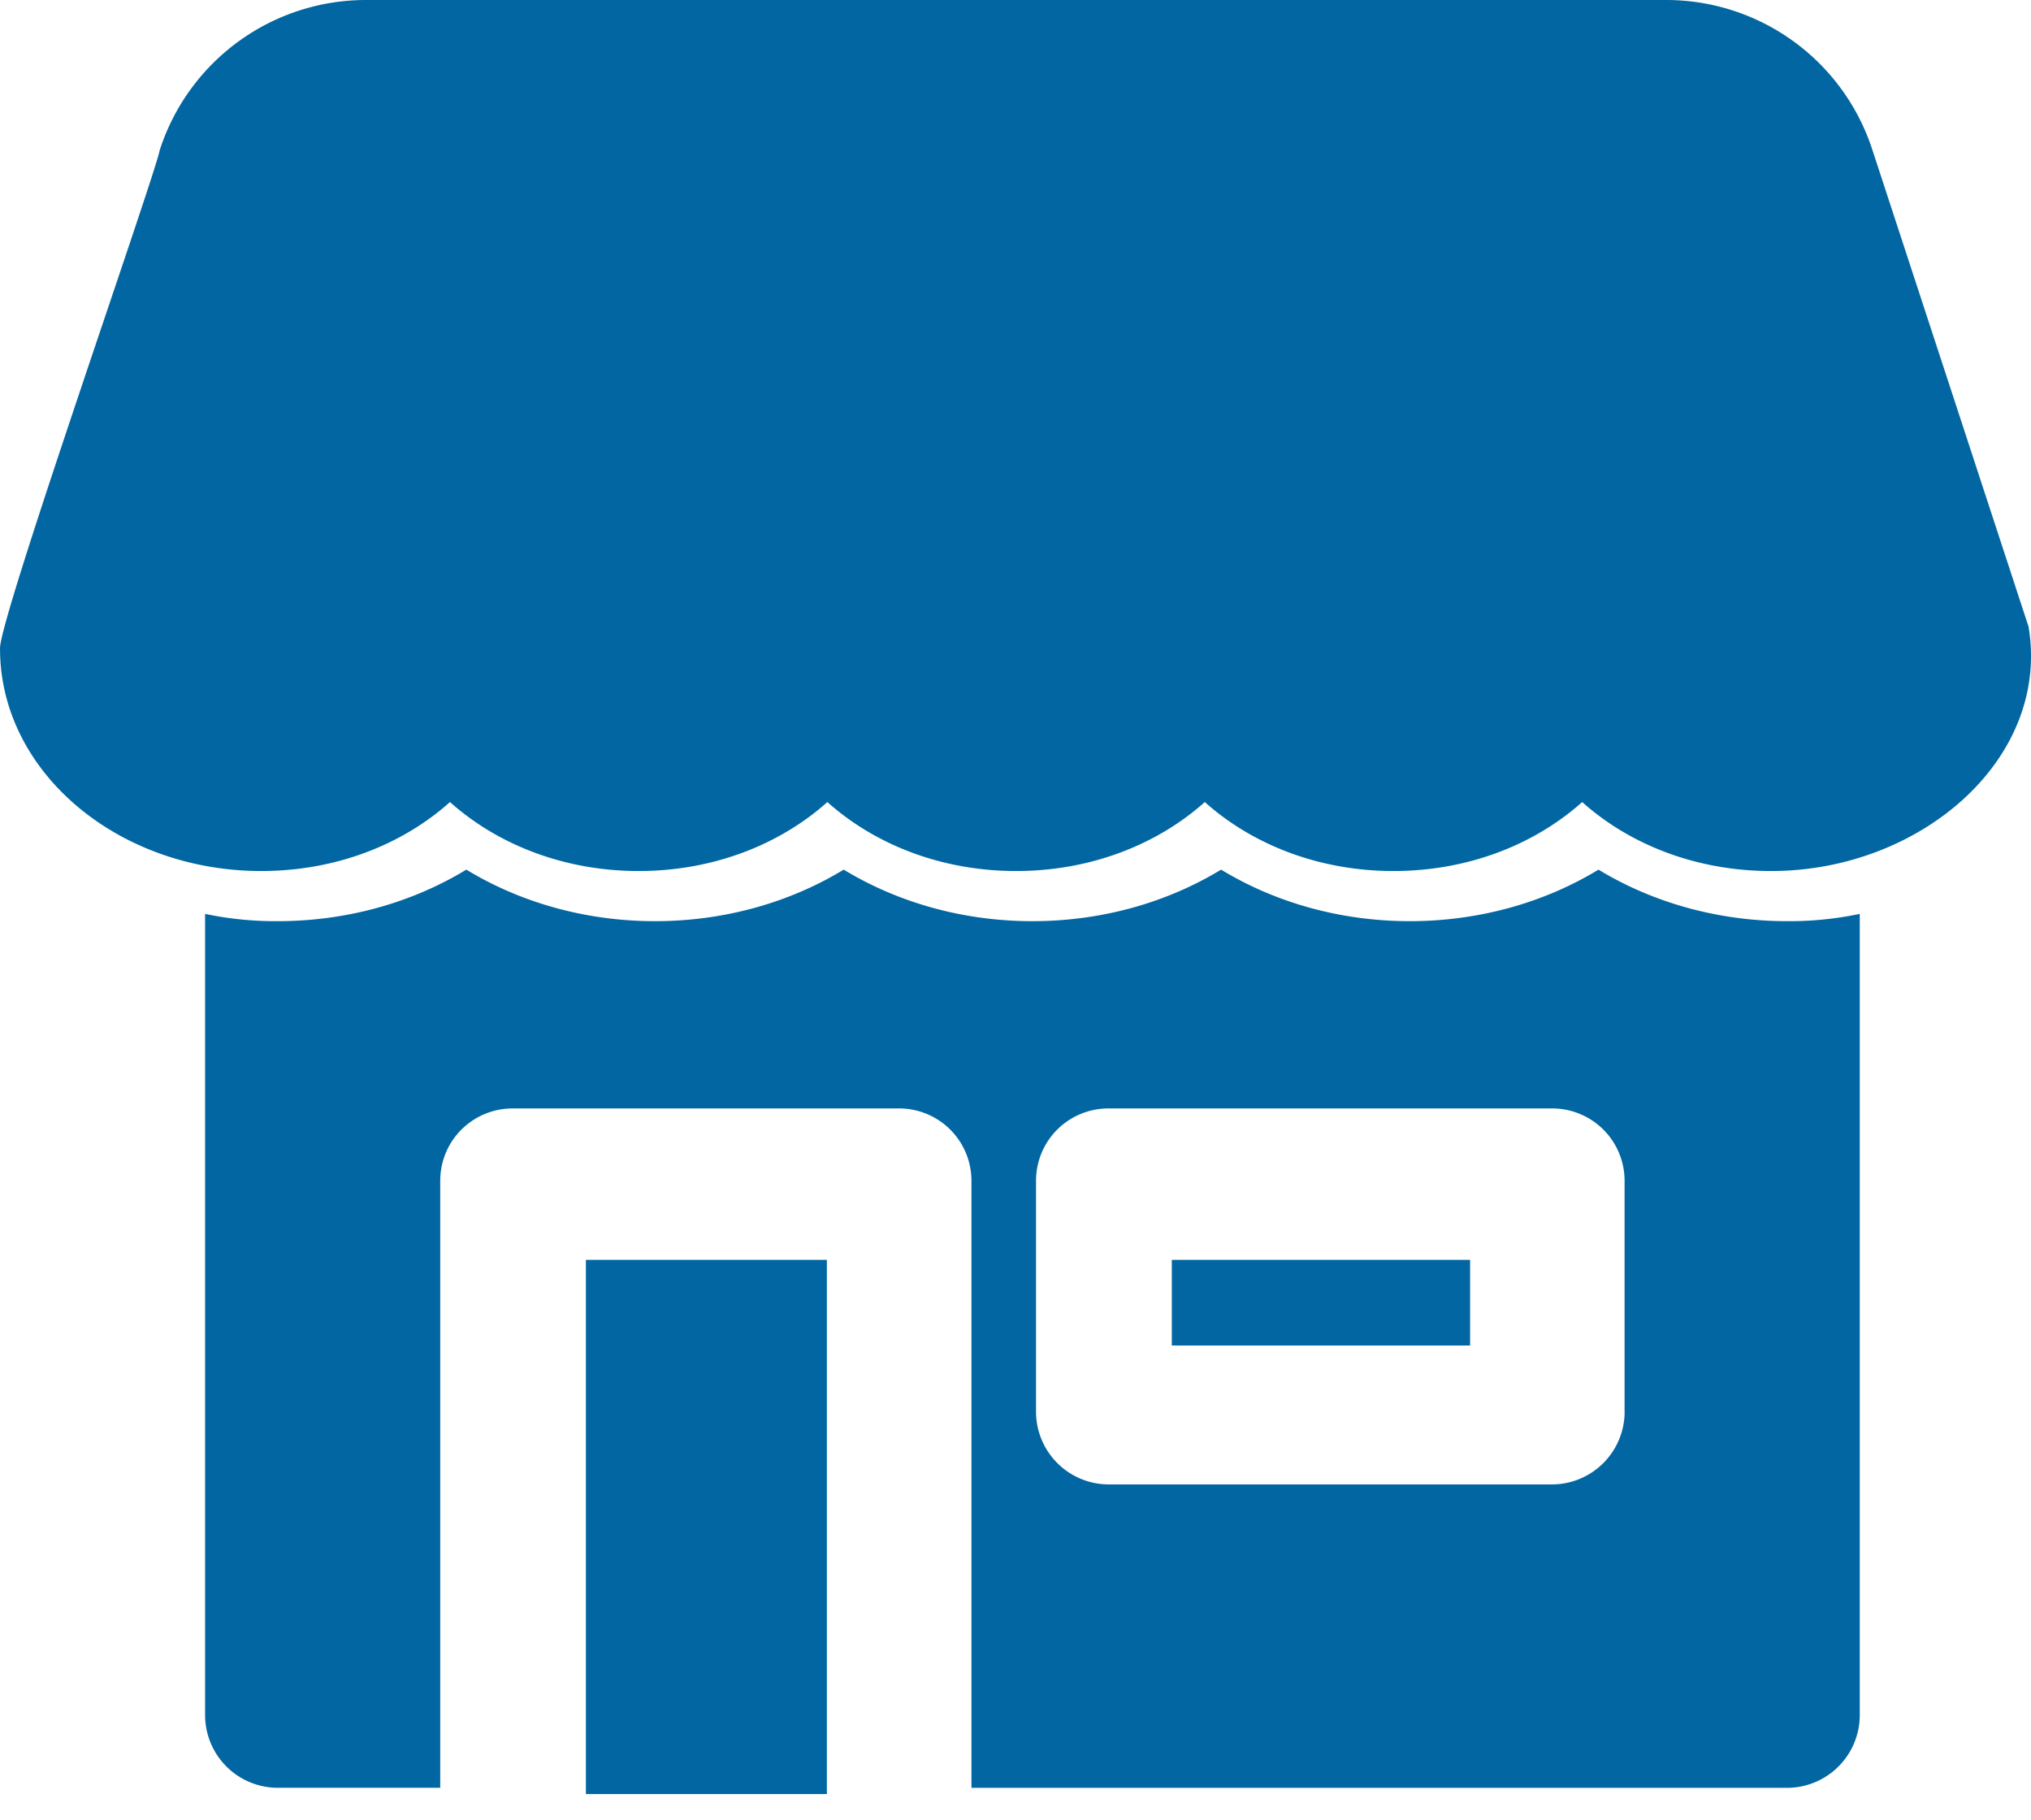
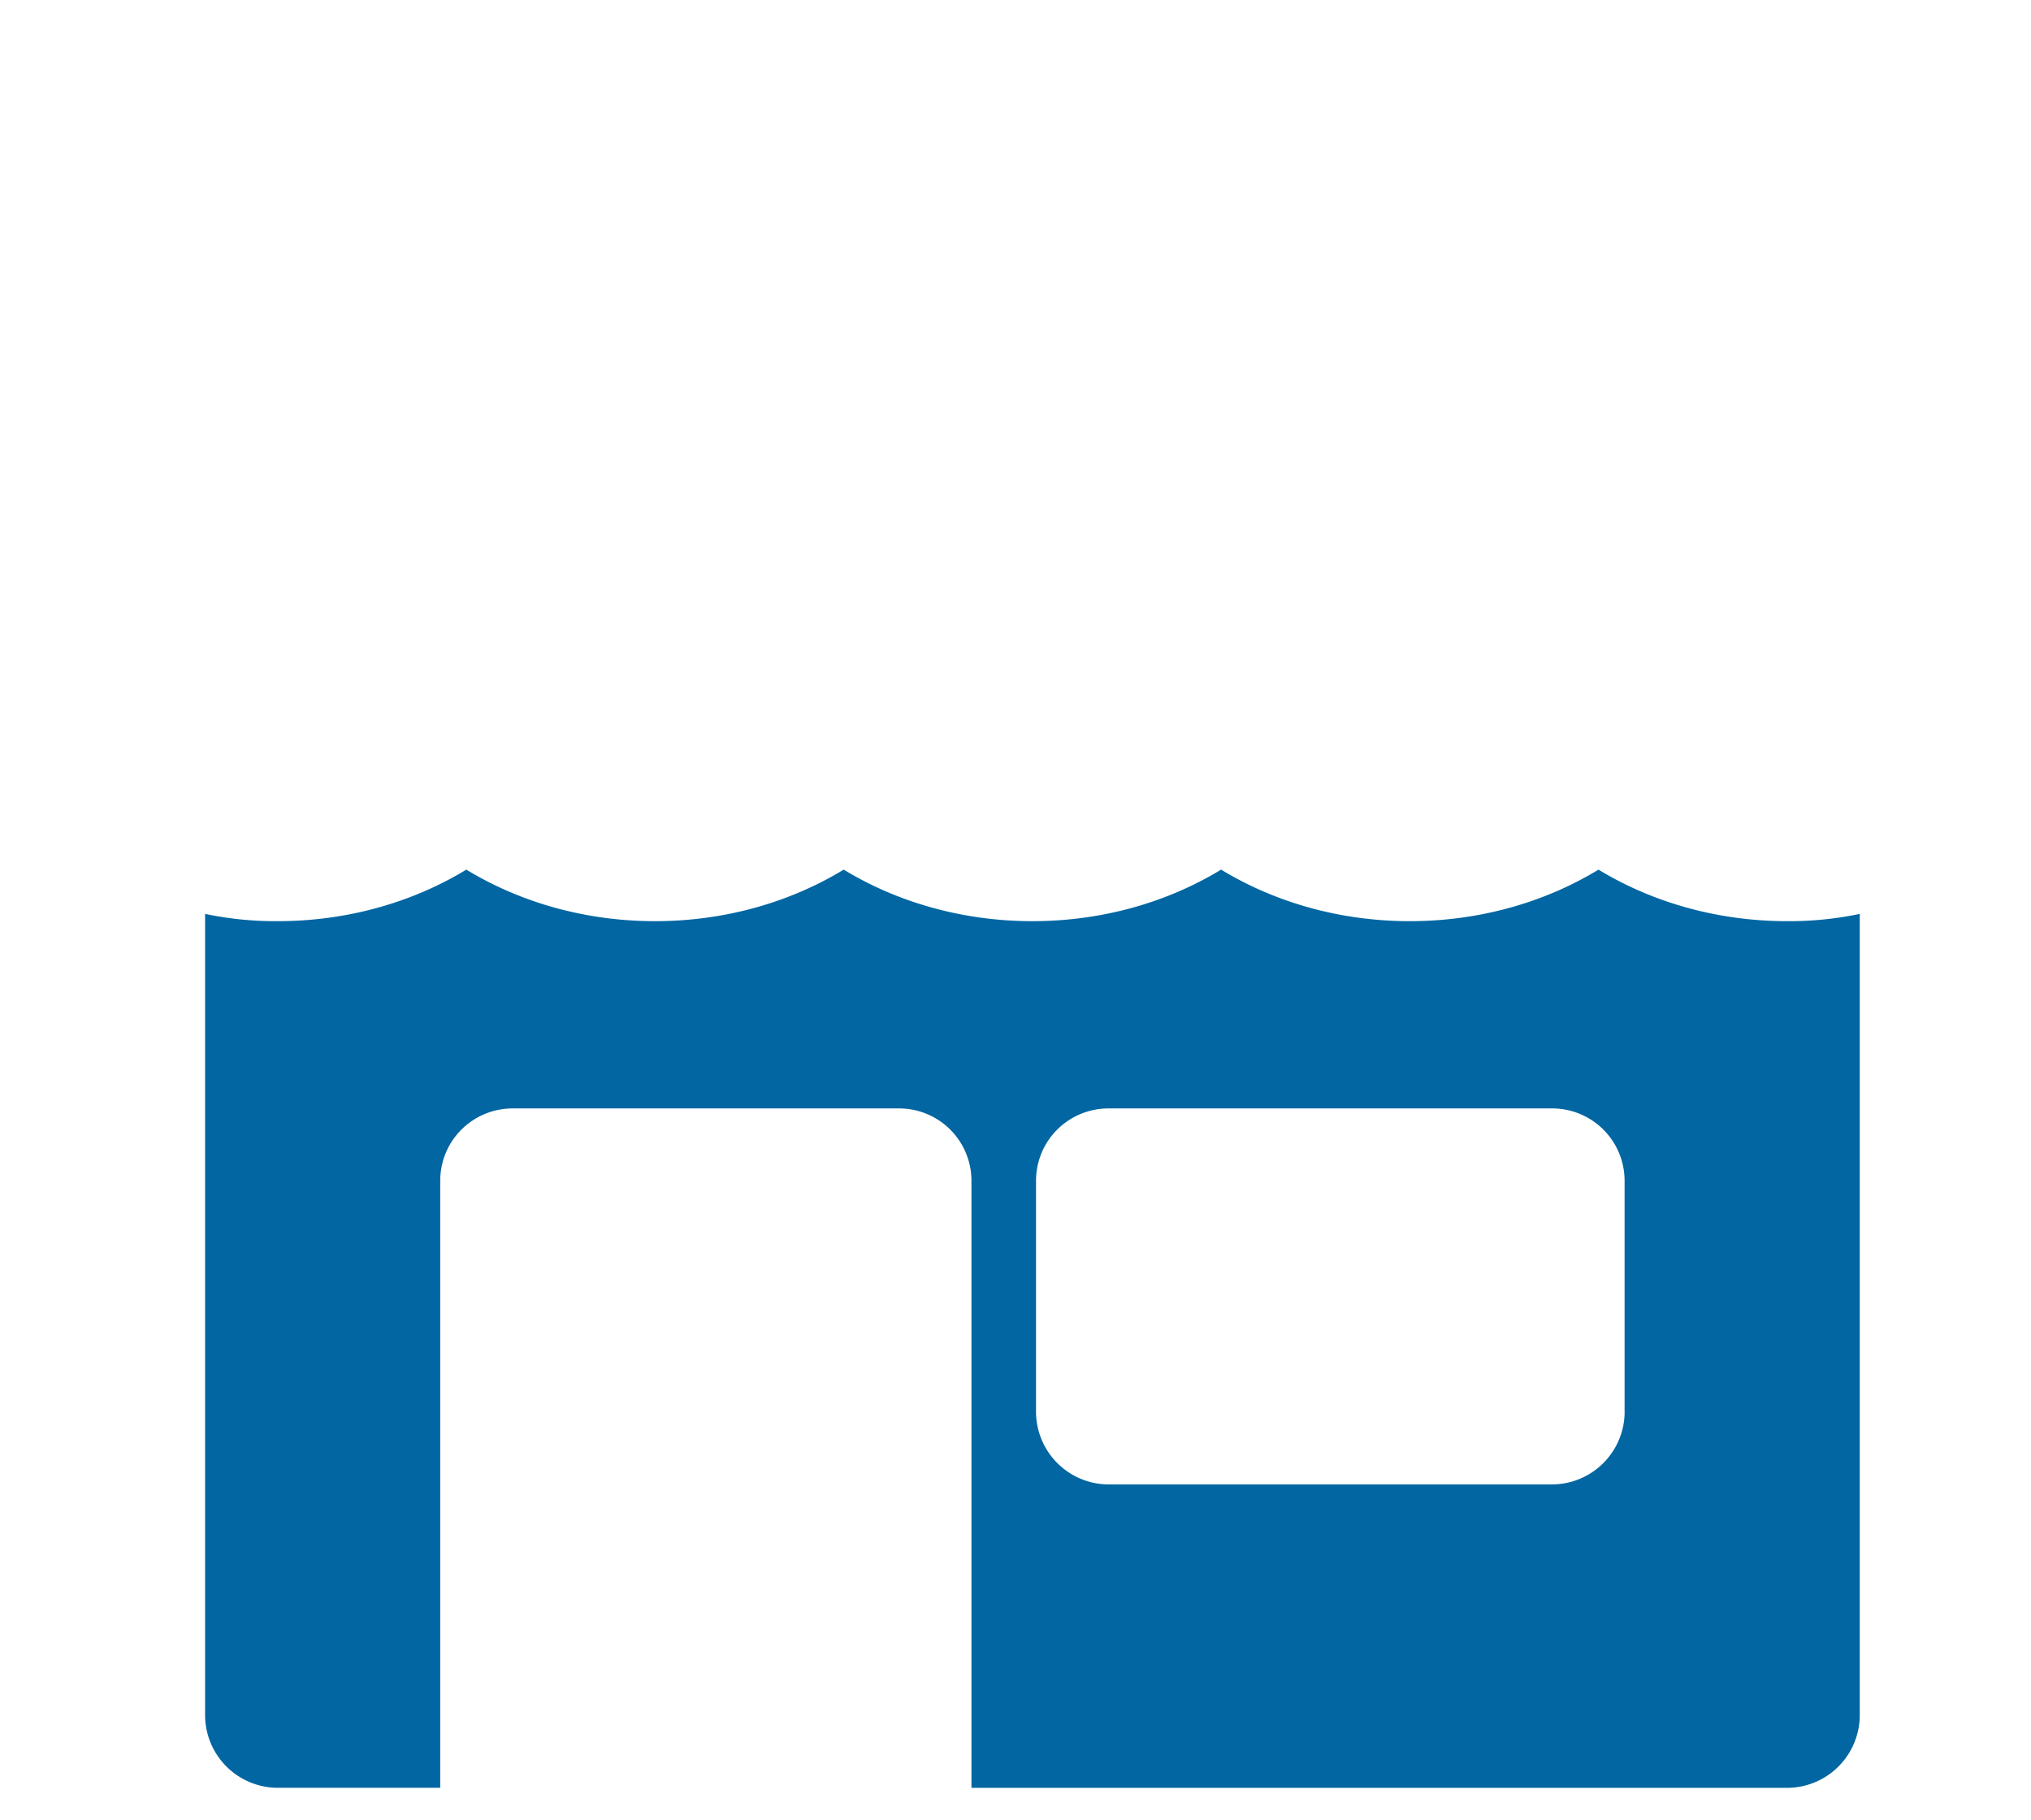
<svg xmlns="http://www.w3.org/2000/svg" width="48" height="43" viewBox="0 0 48 43" fill="none">
  <path d="M37.779 20.55c-1.27.772-2.813 1.218-4.46 1.218-1.647 0-3.19-.446-4.46-1.218-1.269.772-2.812 1.218-4.459 1.218-1.647 0-3.19-.446-4.46-1.218-1.269.772-2.813 1.218-4.46 1.218-1.646 0-3.19-.446-4.459-1.218-1.269.772-2.813 1.218-4.46 1.218a8.08 8.08 0 0 1-1.714-.172v18.936a1.72 1.72 0 0 0 1.715 1.715h3.842V27.908c0-.96.772-1.715 1.715-1.715h9.125a1.71 1.71 0 0 1 1.715 1.715v14.34h19.28a1.72 1.72 0 0 0 1.714-1.716V21.596a8.08 8.08 0 0 1-1.715.172c-1.646 0-3.19-.446-4.46-1.218zm.617 12.812a1.72 1.72 0 0 1-1.715 1.716H26.2a1.72 1.72 0 0 1-1.715-1.716v-5.454c0-.96.772-1.715 1.715-1.715h10.48a1.71 1.71 0 0 1 1.715 1.715v5.454z" fill="#0166A2" />
-   <path d="M47.94 14.802 44.254 3.55A5.123 5.123 0 0 0 39.365 0H8.662a5.123 5.123 0 0 0-4.888 3.55c-.108.6-3.825 11.156-3.773 11.784 0 2.899 2.778 5.249 6.174 5.249 1.75 0 3.328-.618 4.46-1.63 1.132 1.012 2.71 1.63 4.46 1.63 1.749 0 3.327-.618 4.459-1.63 1.132 1.012 2.71 1.63 4.46 1.63 1.749 0 3.327-.618 4.46-1.63 1.131 1.012 2.71 1.63 4.459 1.63 1.75 0 3.327-.618 4.46-1.63 1.131 1.012 2.71 1.63 4.459 1.63 3.535.005 6.617-2.652 6.089-5.78zM13.847 29.771h5.695v12.624h-5.695V29.771zM27.694 29.771h7.05v2.024h-7.05v-2.024z" fill="#0166A2" />
</svg>